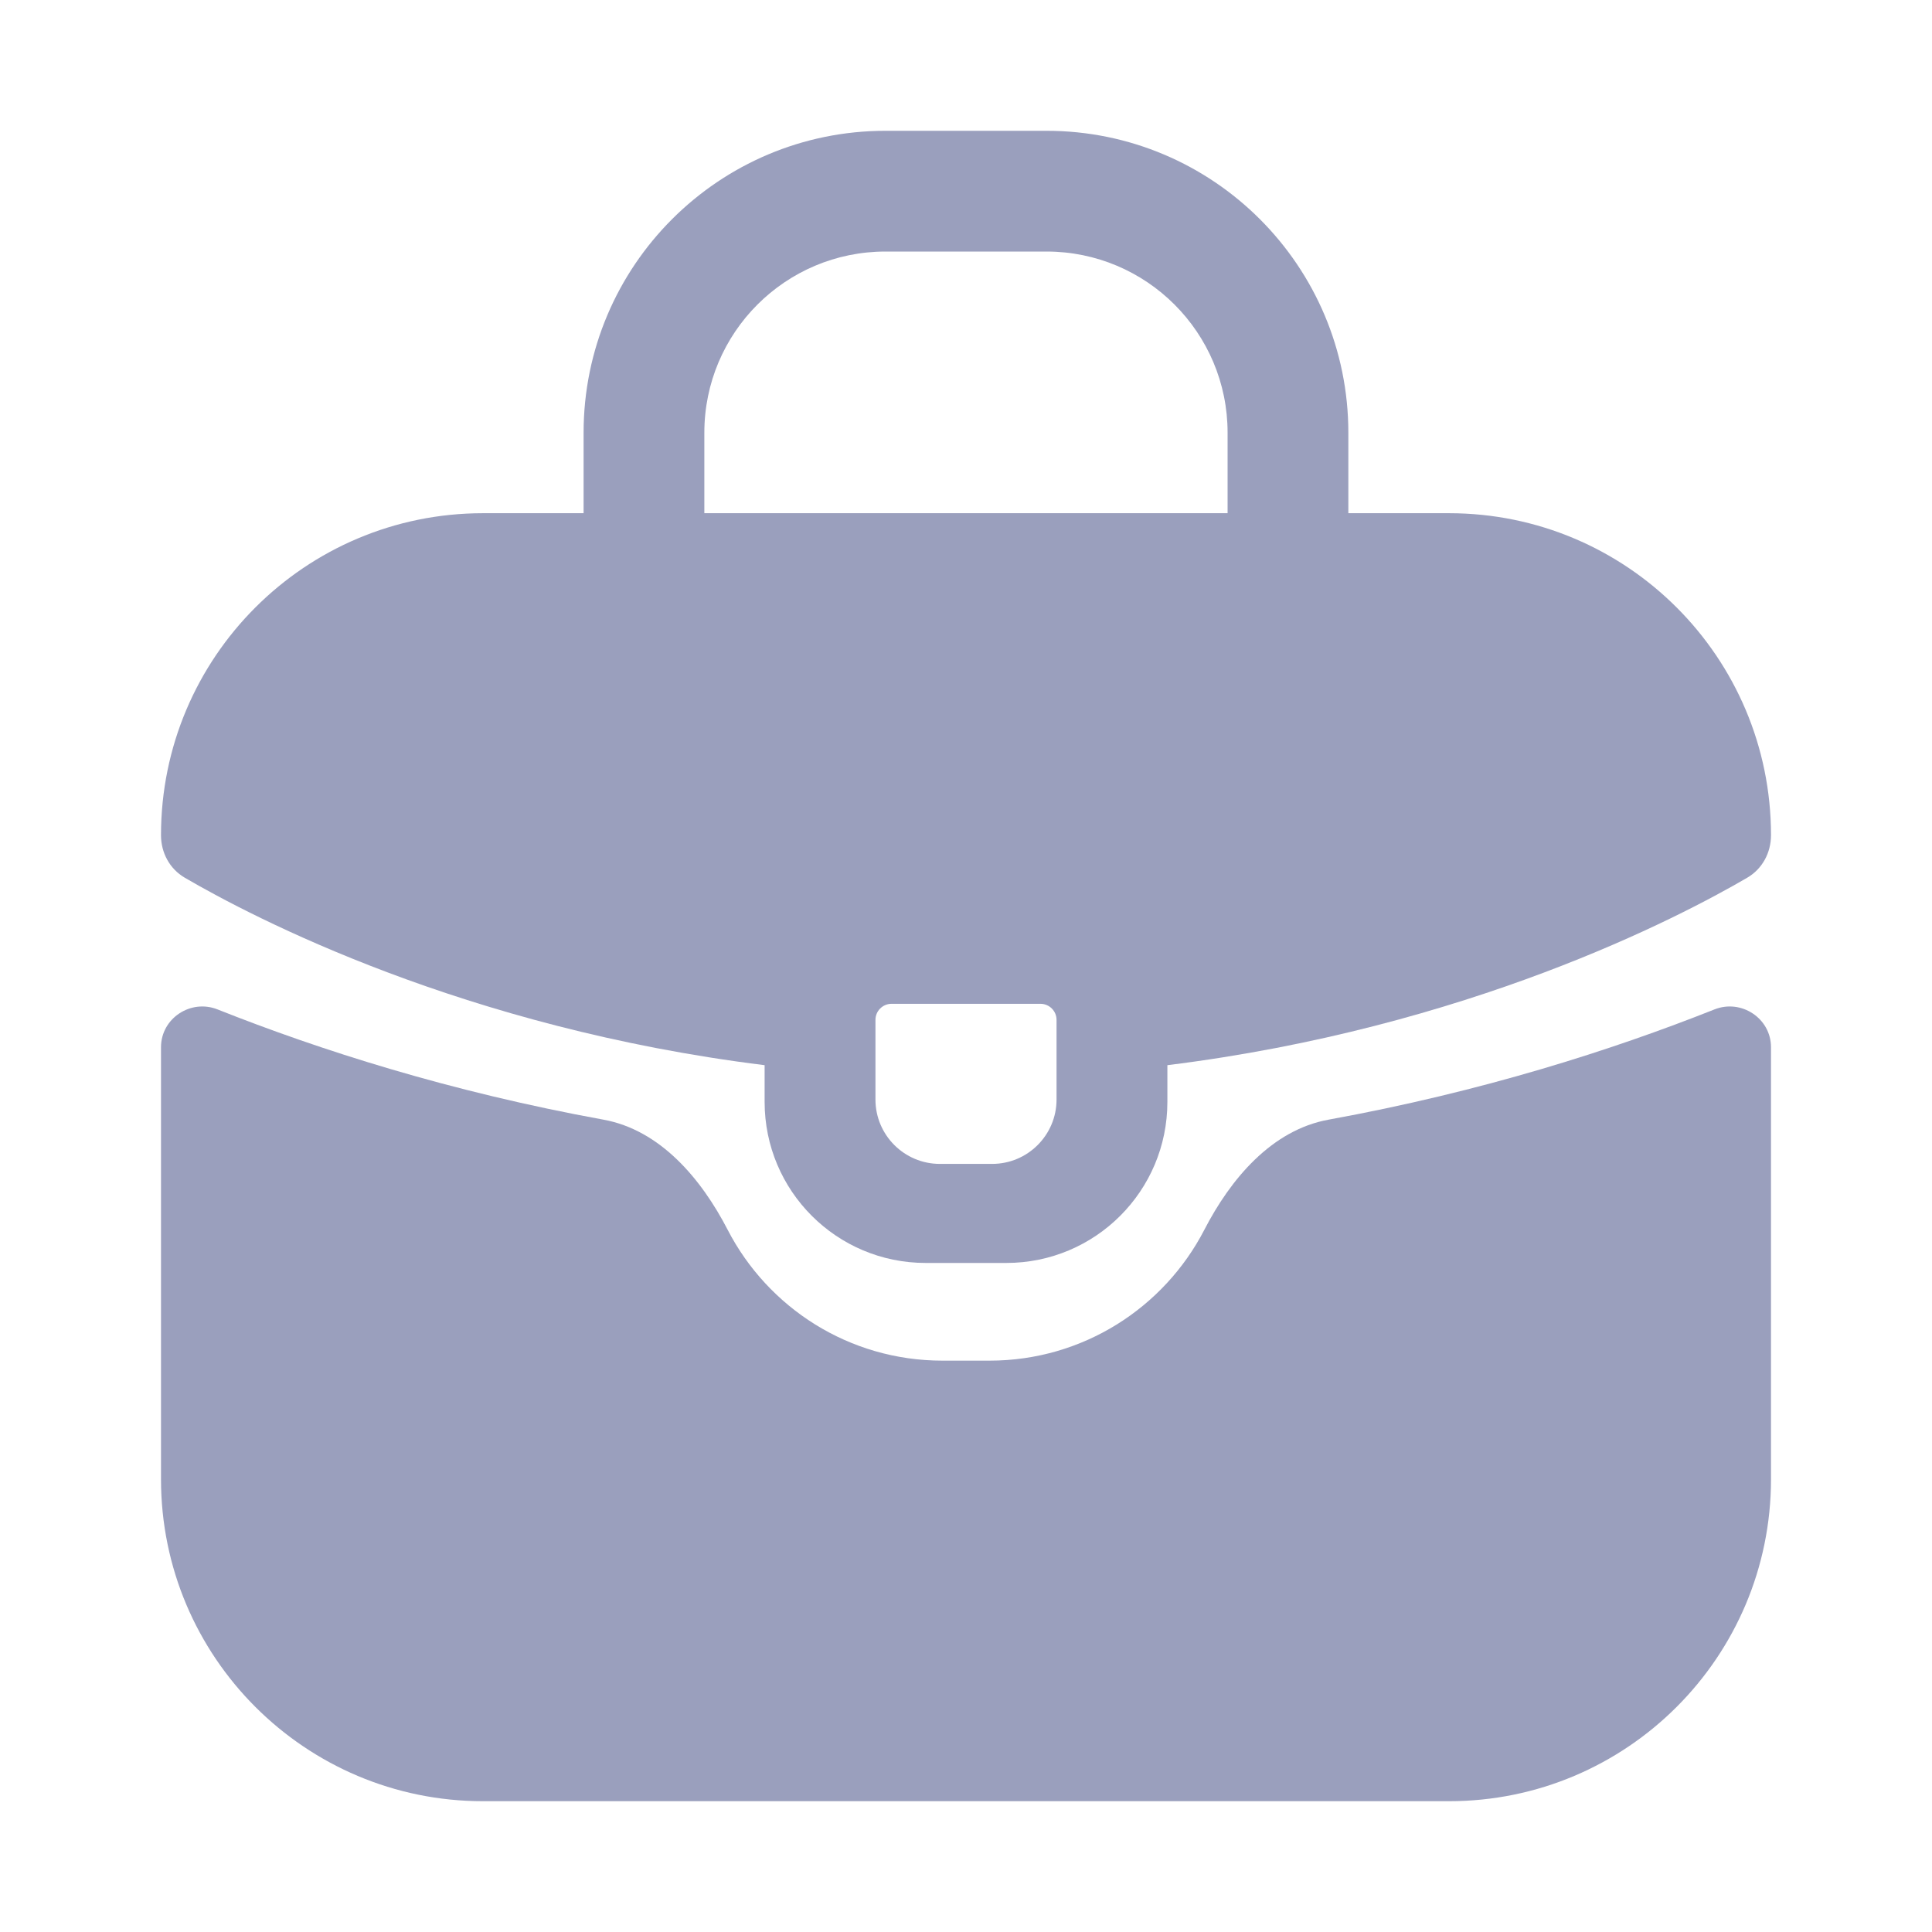
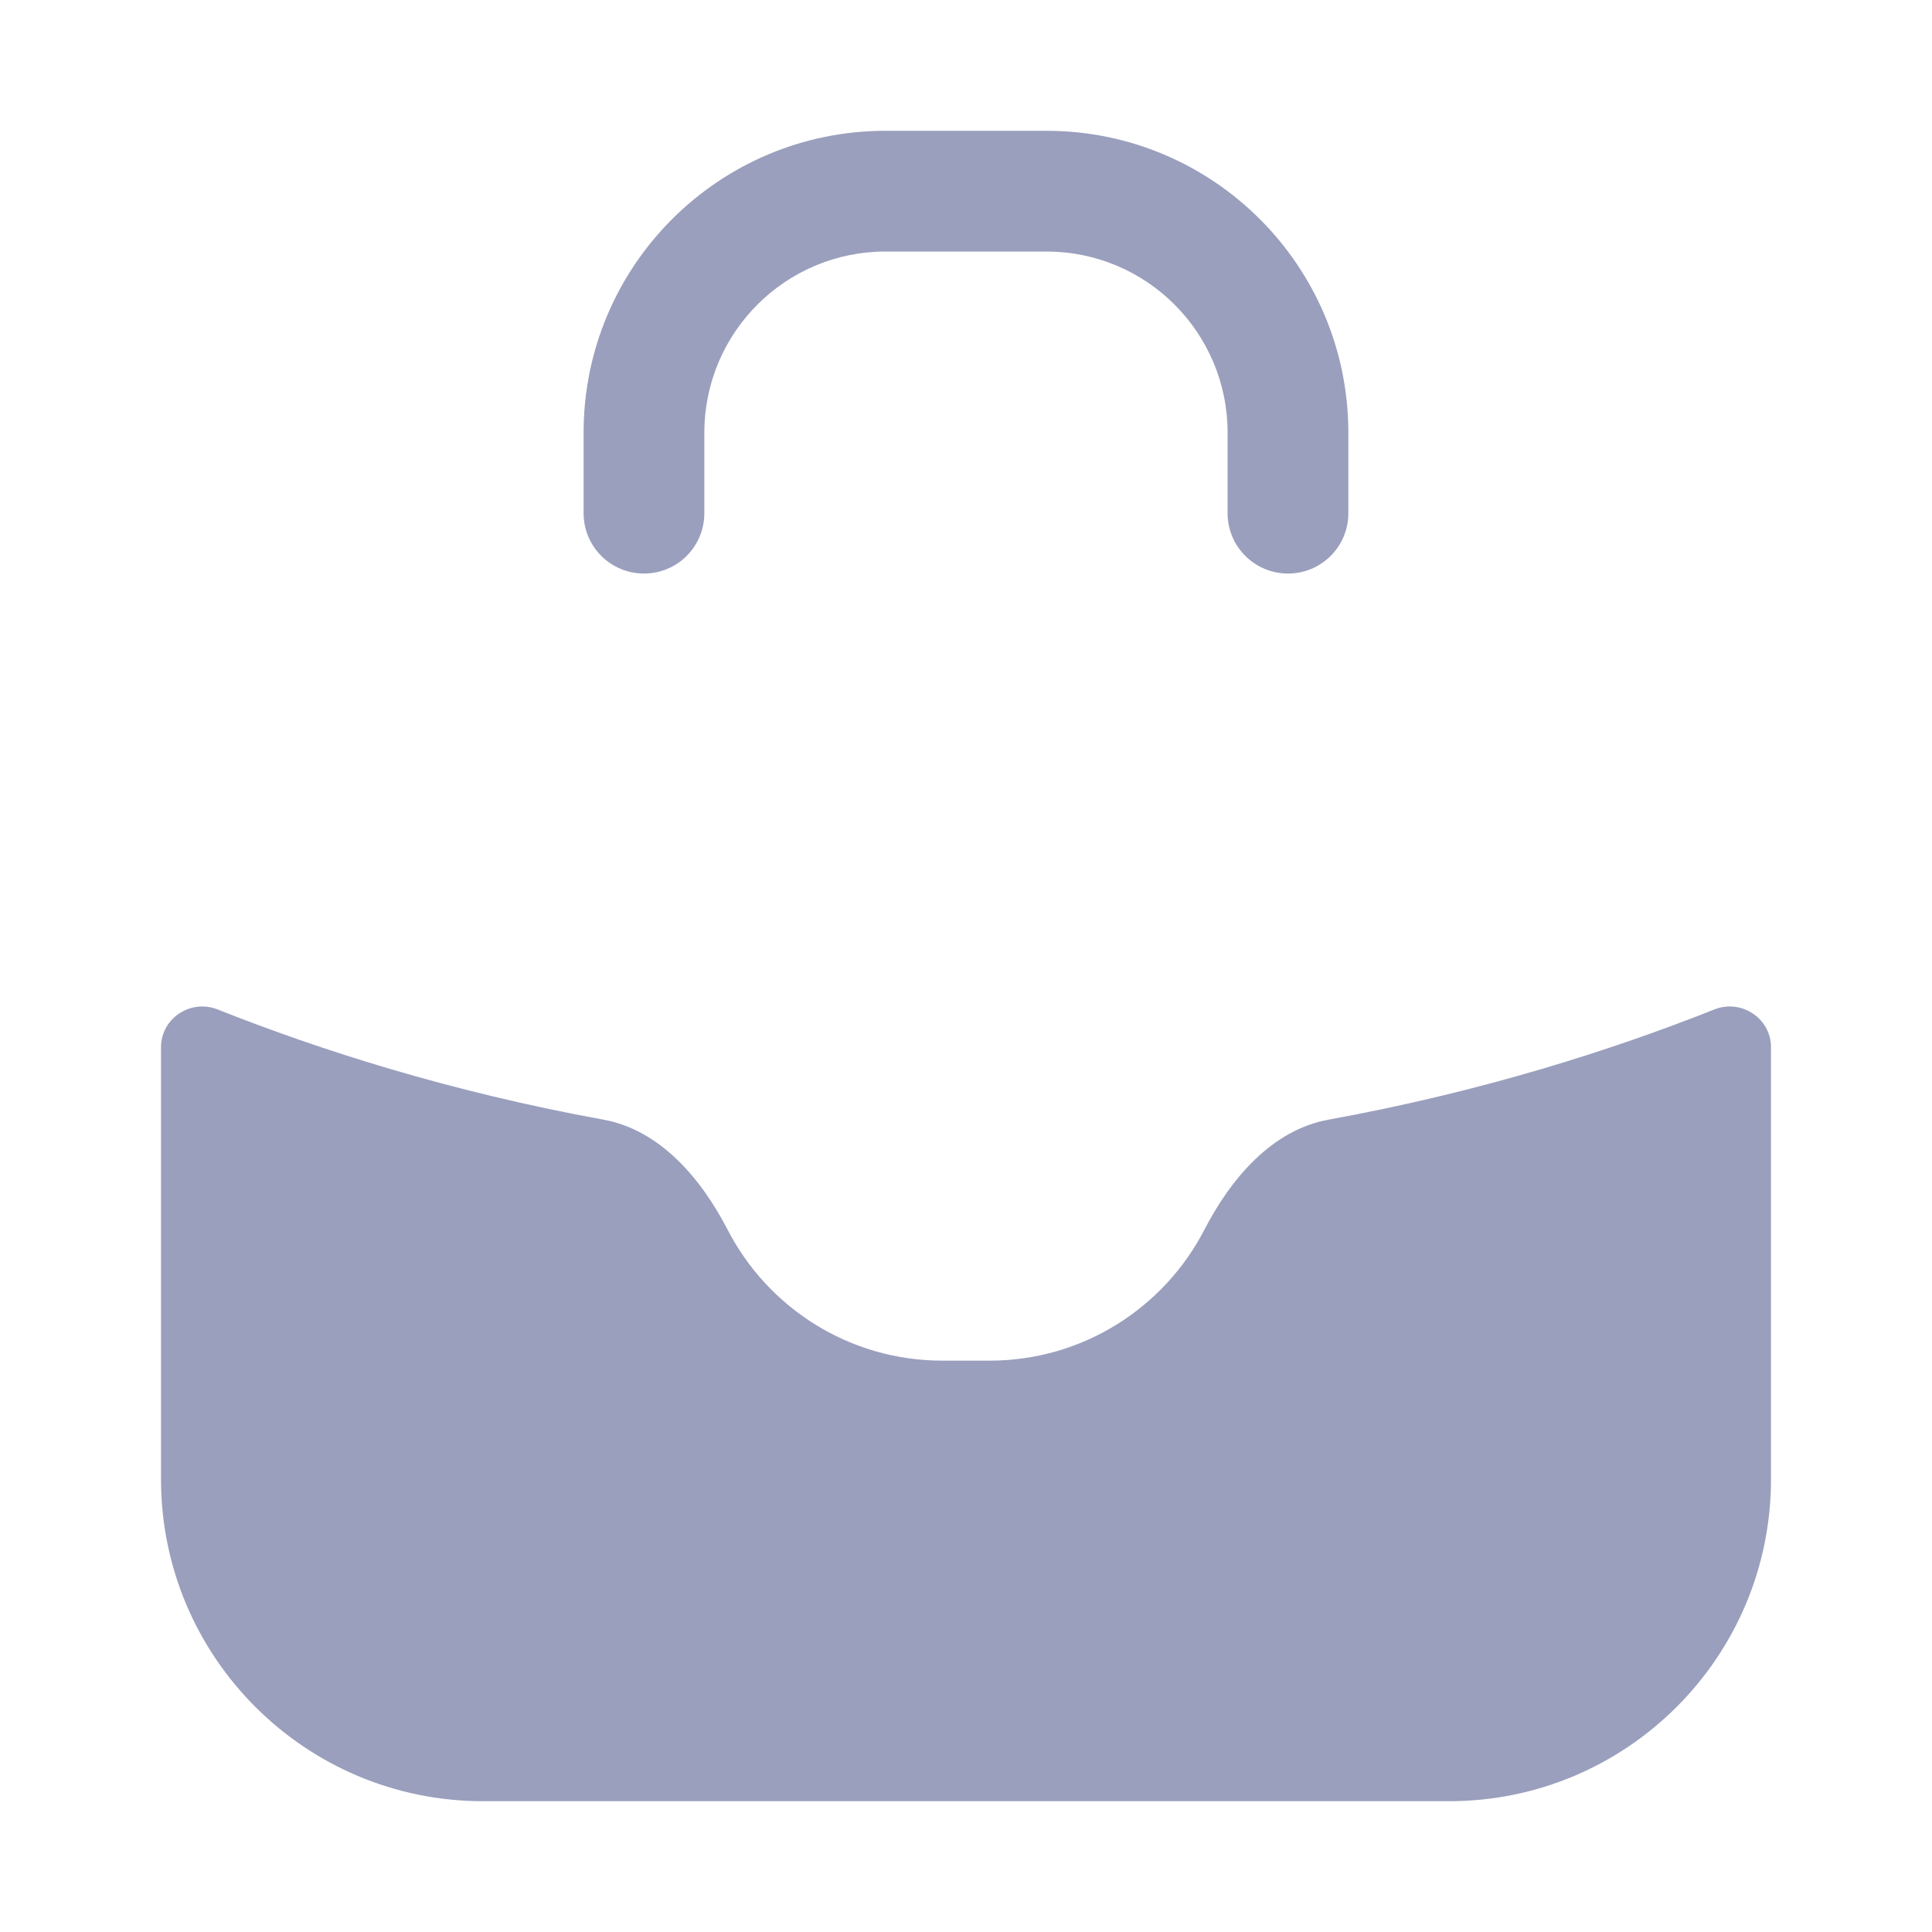
<svg xmlns="http://www.w3.org/2000/svg" width="30" height="30" viewBox="0 0 30 30" fill="none">
  <path d="M3.38 15.675C2.962 15.508 2.5 15.812 2.5 16.262V22.969C2.5 25.73 4.739 27.969 7.5 27.969H22.5C25.261 27.969 27.5 25.73 27.5 22.969V16.262C27.5 15.812 27.038 15.508 26.62 15.675C25.036 16.304 23.01 16.953 20.63 17.386C19.749 17.546 19.11 18.303 18.7 19.098C18.076 20.304 16.817 21.128 15.366 21.128H14.634C13.182 21.128 11.924 20.304 11.3 19.098C10.889 18.302 10.251 17.546 9.37 17.386C6.99 16.953 4.964 16.304 3.38 15.675Z" fill="#9A9FBD" />
-   <path fill-rule="evenodd" clip-rule="evenodd" d="M22.5 7.969H7.5C4.739 7.969 2.5 10.207 2.5 12.969C2.5 13.24 2.634 13.492 2.869 13.629C3.928 14.247 7.209 15.962 11.873 16.54V17.111C11.873 18.492 12.992 19.611 14.373 19.611H15.627C17.008 19.611 18.127 18.492 18.127 17.111V16.54C22.791 15.962 26.072 14.247 27.131 13.629C27.366 13.492 27.5 13.24 27.5 12.969C27.5 10.207 25.261 7.969 22.5 7.969ZM13.844 15.587C13.706 15.587 13.594 15.699 13.594 15.837V17.073C13.594 17.625 14.042 18.073 14.594 18.073H15.406C15.958 18.073 16.406 17.625 16.406 17.073V15.837C16.406 15.699 16.294 15.587 16.156 15.587H13.844Z" fill="#9A9FBD" />
  <path fill-rule="evenodd" clip-rule="evenodd" d="M13.75 3.906C12.197 3.906 10.937 5.165 10.937 6.719V7.969C10.937 8.487 10.518 8.906 10 8.906C9.482 8.906 9.062 8.487 9.062 7.969V6.719C9.062 4.13 11.161 2.031 13.75 2.031H16.25C18.839 2.031 20.937 4.13 20.937 6.719V7.969C20.937 8.487 20.518 8.906 20 8.906C19.482 8.906 19.062 8.487 19.062 7.969V6.719C19.062 5.165 17.803 3.906 16.25 3.906H13.75Z" fill="#9A9FBD" />
</svg>